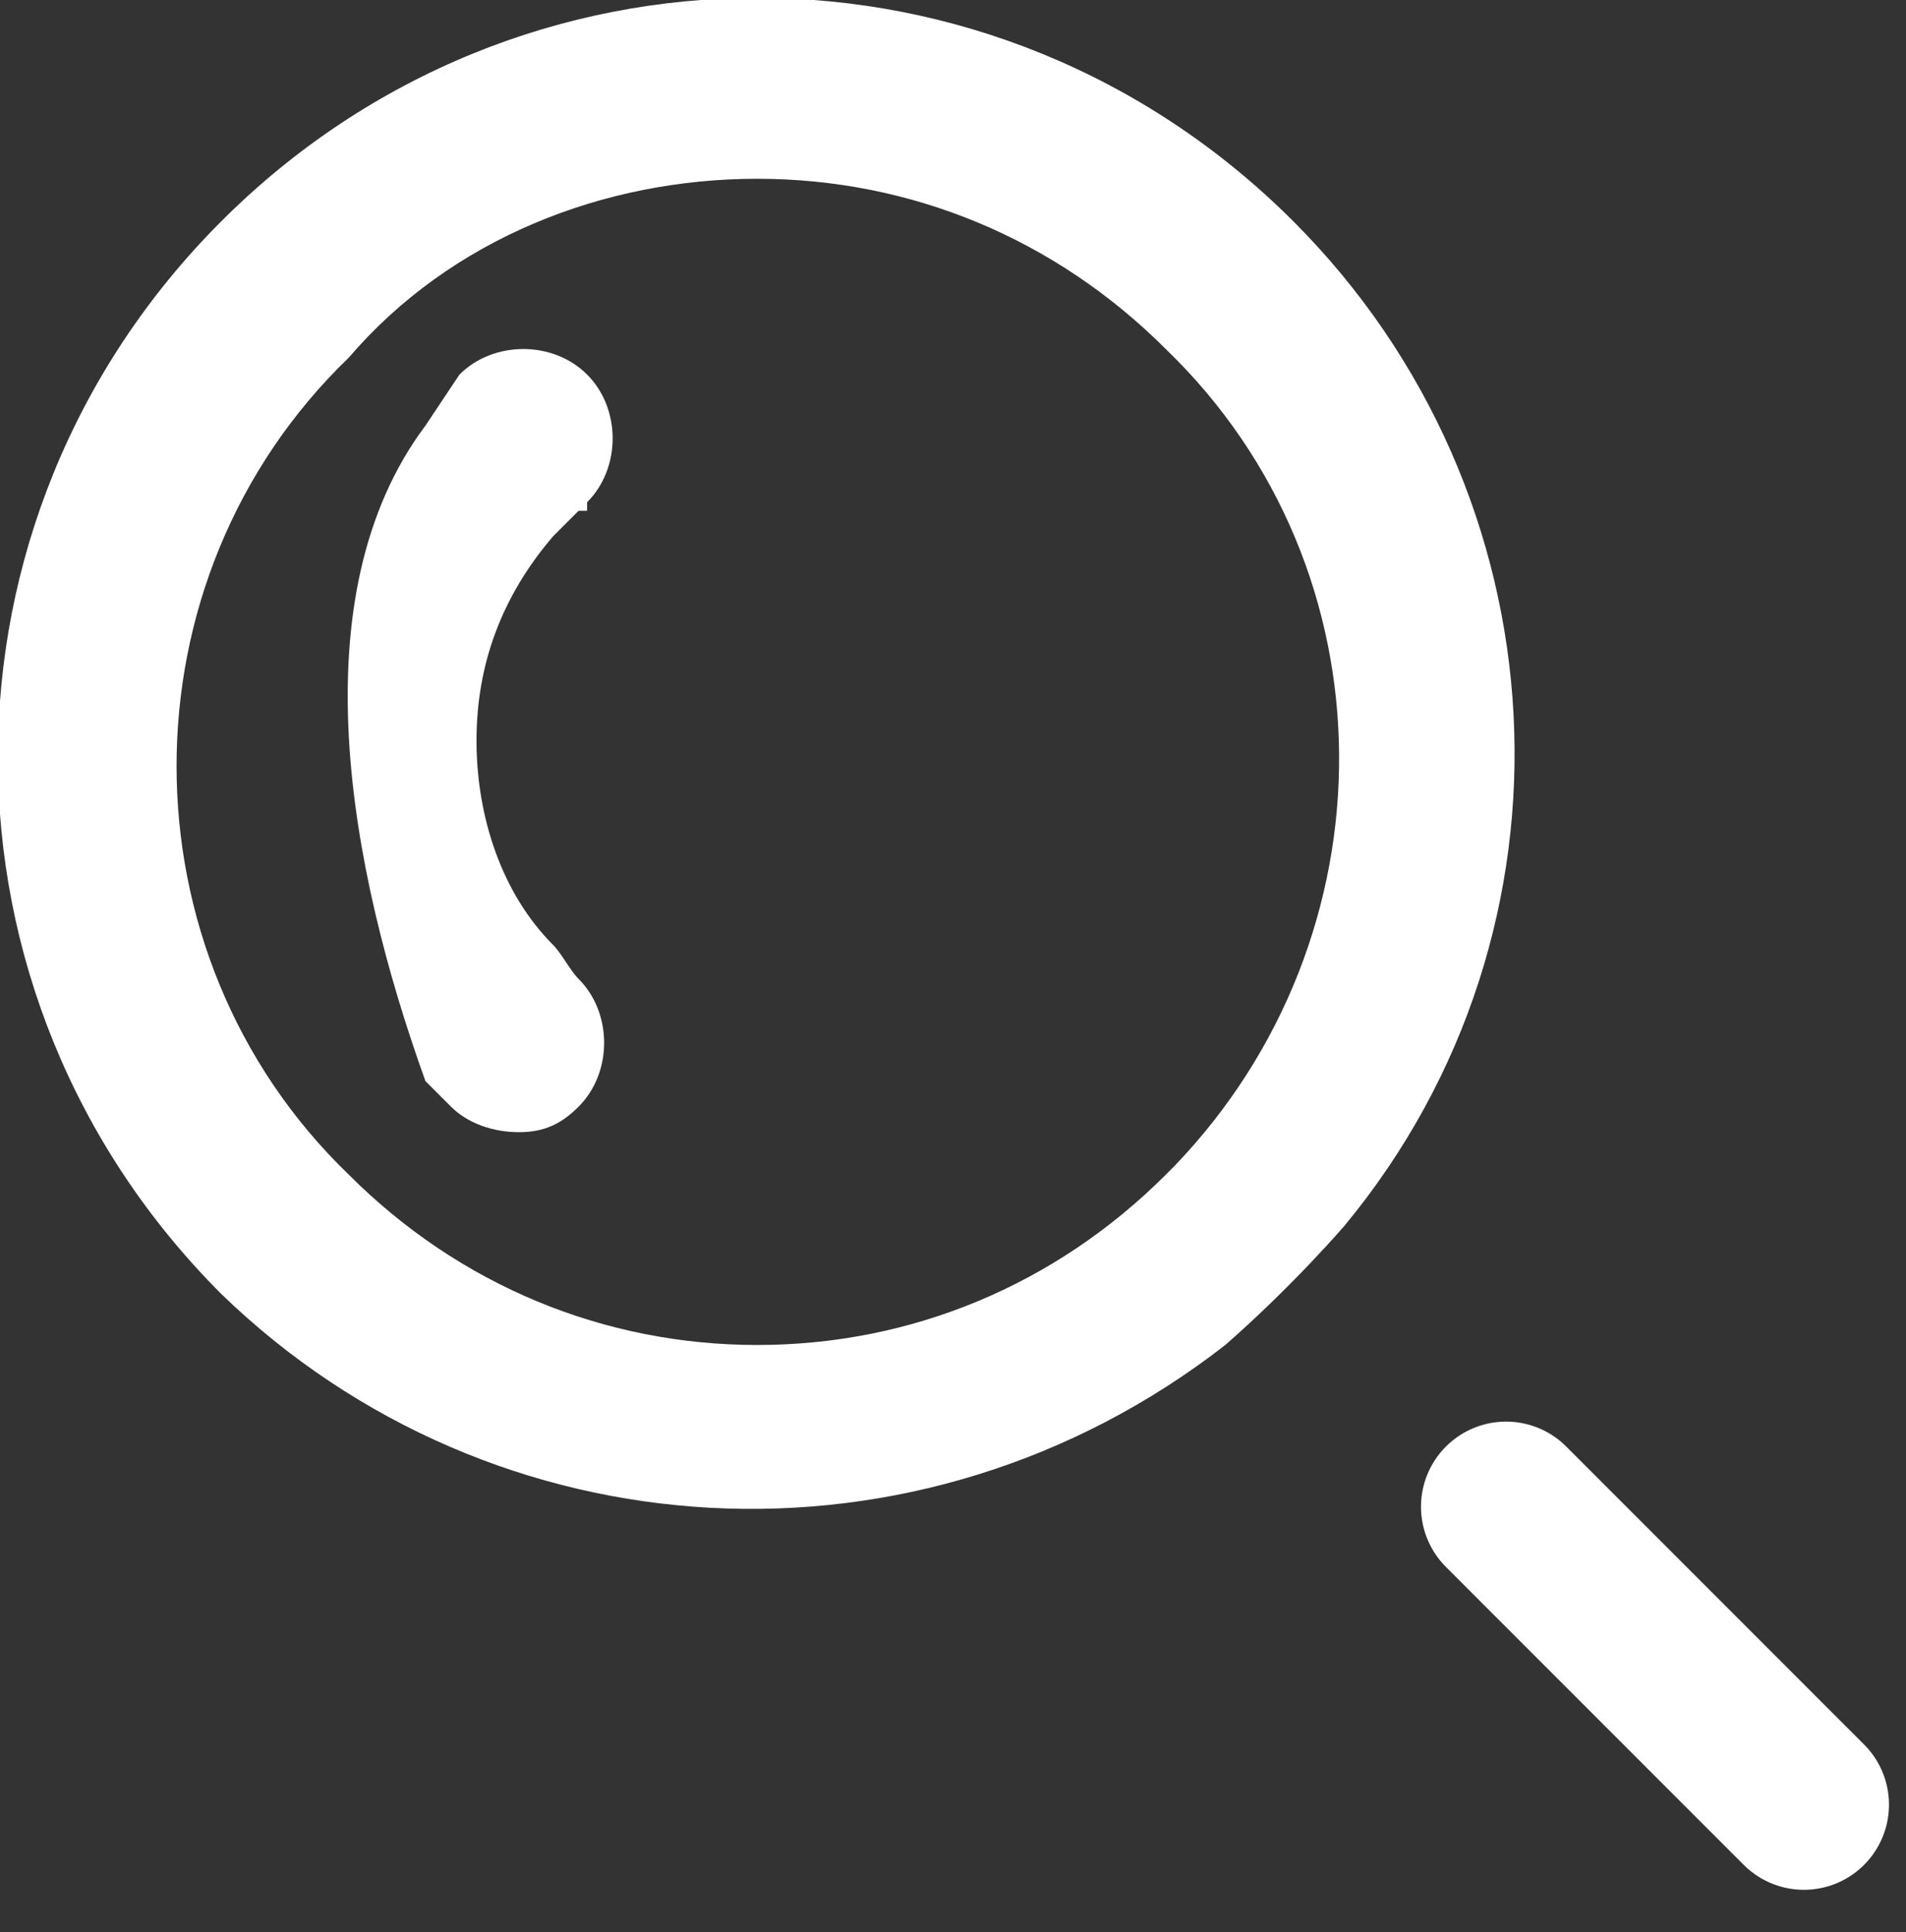
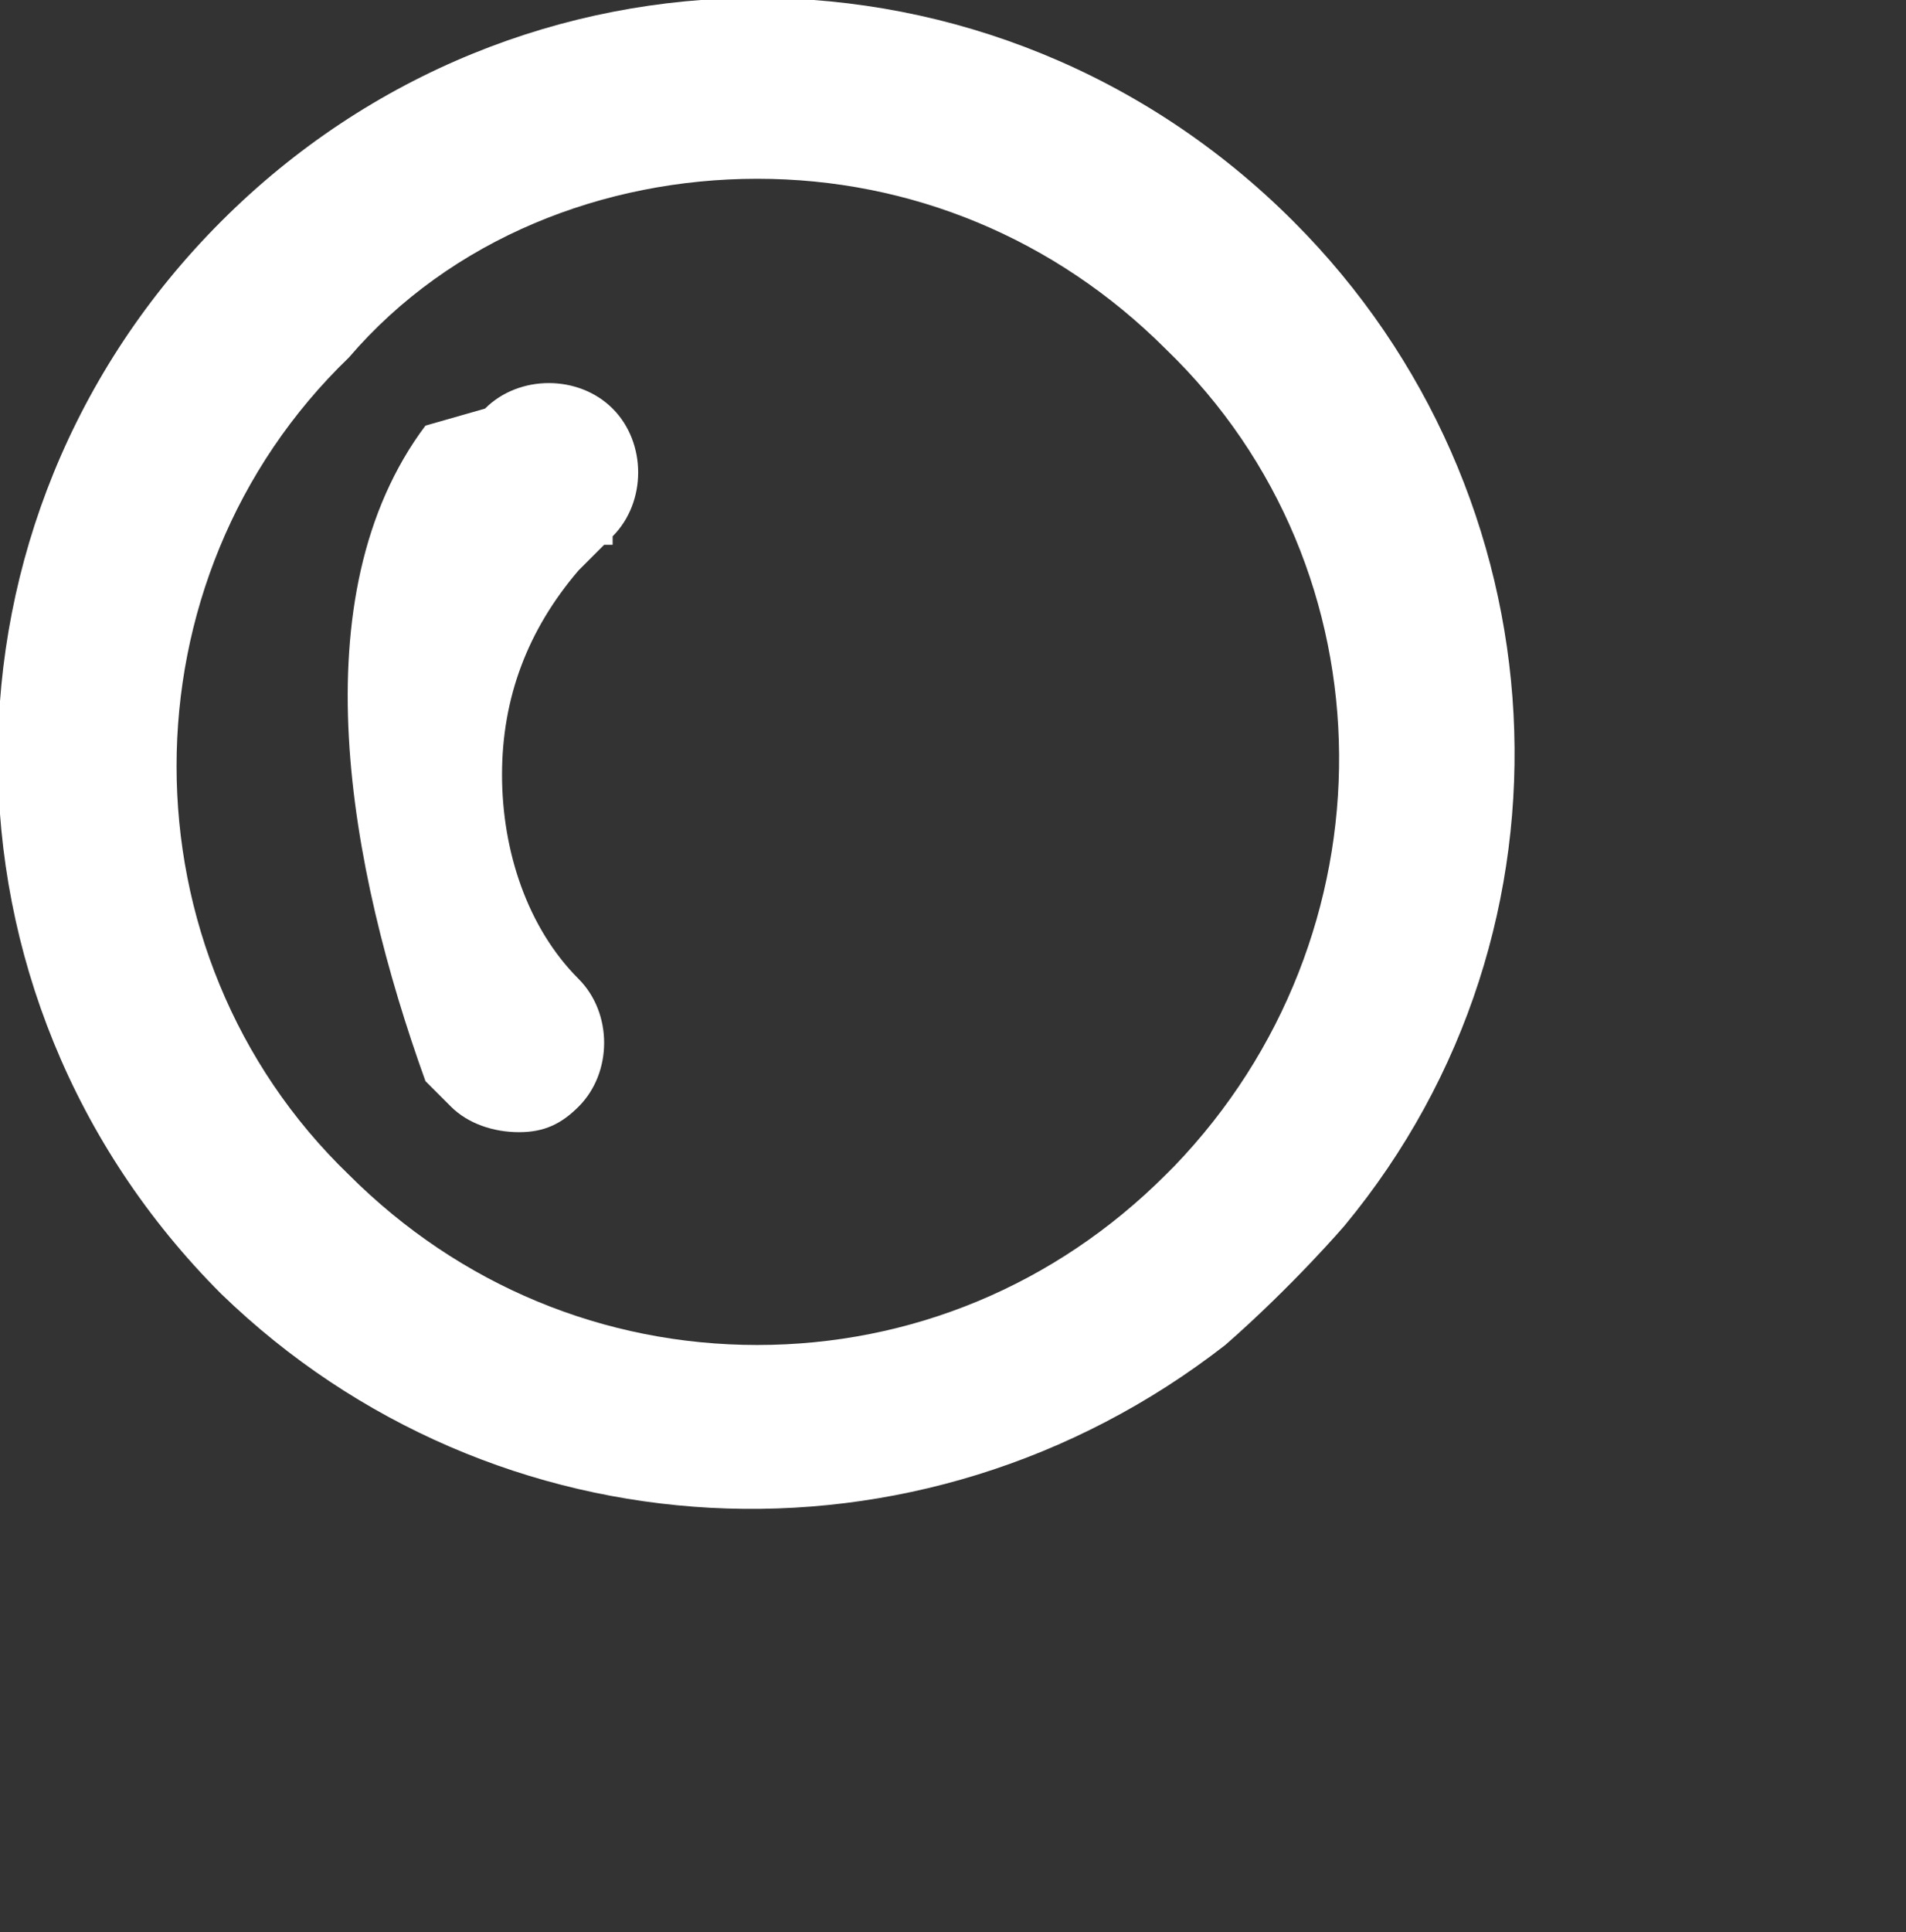
<svg xmlns="http://www.w3.org/2000/svg" version="1.1" id="Layer_1" x="0px" y="0px" viewBox="0 0 22.4 22.7" style="enable-background:new 0 0 22.4 22.7;" xml:space="preserve">
  <rect x="0" y="0" width="22.4" height="22.7" fill="#333333" stroke="none" />
  <style type="text/css">
  .orb{fill:#ffffff;}
	.st0{fill:none;stroke:#ffffff;stroke-width:2;stroke-linecap:round;stroke-linejoin:round;stroke-miterlimit:10;}
</style>
-   <path id="recherche" d="M5,12.7L5.3,13c0.2,0.2,0.5,0.3,0.8,0.3h0c0.3,0,0.5-0.1,0.7-0.3c0.4-0.4,0.4-1.1,0-1.5  c-0.1-0.1-0.2-0.3-0.3-0.4c-0.6-0.6-0.9-1.5-0.9-2.4c0-0.9,0.3-1.7,0.9-2.4c0.1-0.1,0.1-0.1,0.2-0.2c0.1-0.1,0.1-0.1,0.1-0.1h0.1  l0-0.1c0.4-0.4,0.4-1.1,0-1.5c-0.4-0.4-1.1-0.4-1.5,0L5,5C3.5,7,4.1,10.2,5,12.7z M15.8,14.4c2.9-3.5,2.6-8.6-0.6-11.8  c-3.5-3.5-9.1-3.5-12.6,0c-3.5,3.5-3.5,9.1,0,12.6l0,0c3.2,3.1,8.2,3.4,11.8,0.6C15.2,15.1,15.8,14.4,15.8,14.4z M8.9,2.1  c1.8,0,3.5,0.7,4.8,2l0,0c2.7,2.6,2.7,6.9,0.1,9.6c0,0-0.1,0.1-0.1,0.1c-1.3,1.3-3,2-4.8,2h0c-1.8,0-3.5-0.7-4.8-2  c-2.7-2.6-2.7-7,0-9.6C5.3,2.8,7.1,2.1,8.9,2.1L8.9,2.1z" class="orb" />
-   <line class="st0" x1="17.7" y1="17.7" x2="21.2" y2="21.2" />
+   <path id="recherche" d="M5,12.7L5.3,13c0.2,0.2,0.5,0.3,0.8,0.3h0c0.3,0,0.5-0.1,0.7-0.3c0.4-0.4,0.4-1.1,0-1.5  c-0.6-0.6-0.9-1.5-0.9-2.4c0-0.9,0.3-1.7,0.9-2.4c0.1-0.1,0.1-0.1,0.2-0.2c0.1-0.1,0.1-0.1,0.1-0.1h0.1  l0-0.1c0.4-0.4,0.4-1.1,0-1.5c-0.4-0.4-1.1-0.4-1.5,0L5,5C3.5,7,4.1,10.2,5,12.7z M15.8,14.4c2.9-3.5,2.6-8.6-0.6-11.8  c-3.5-3.5-9.1-3.5-12.6,0c-3.5,3.5-3.5,9.1,0,12.6l0,0c3.2,3.1,8.2,3.4,11.8,0.6C15.2,15.1,15.8,14.4,15.8,14.4z M8.9,2.1  c1.8,0,3.5,0.7,4.8,2l0,0c2.7,2.6,2.7,6.9,0.1,9.6c0,0-0.1,0.1-0.1,0.1c-1.3,1.3-3,2-4.8,2h0c-1.8,0-3.5-0.7-4.8-2  c-2.7-2.6-2.7-7,0-9.6C5.3,2.8,7.1,2.1,8.9,2.1L8.9,2.1z" class="orb" />
</svg>